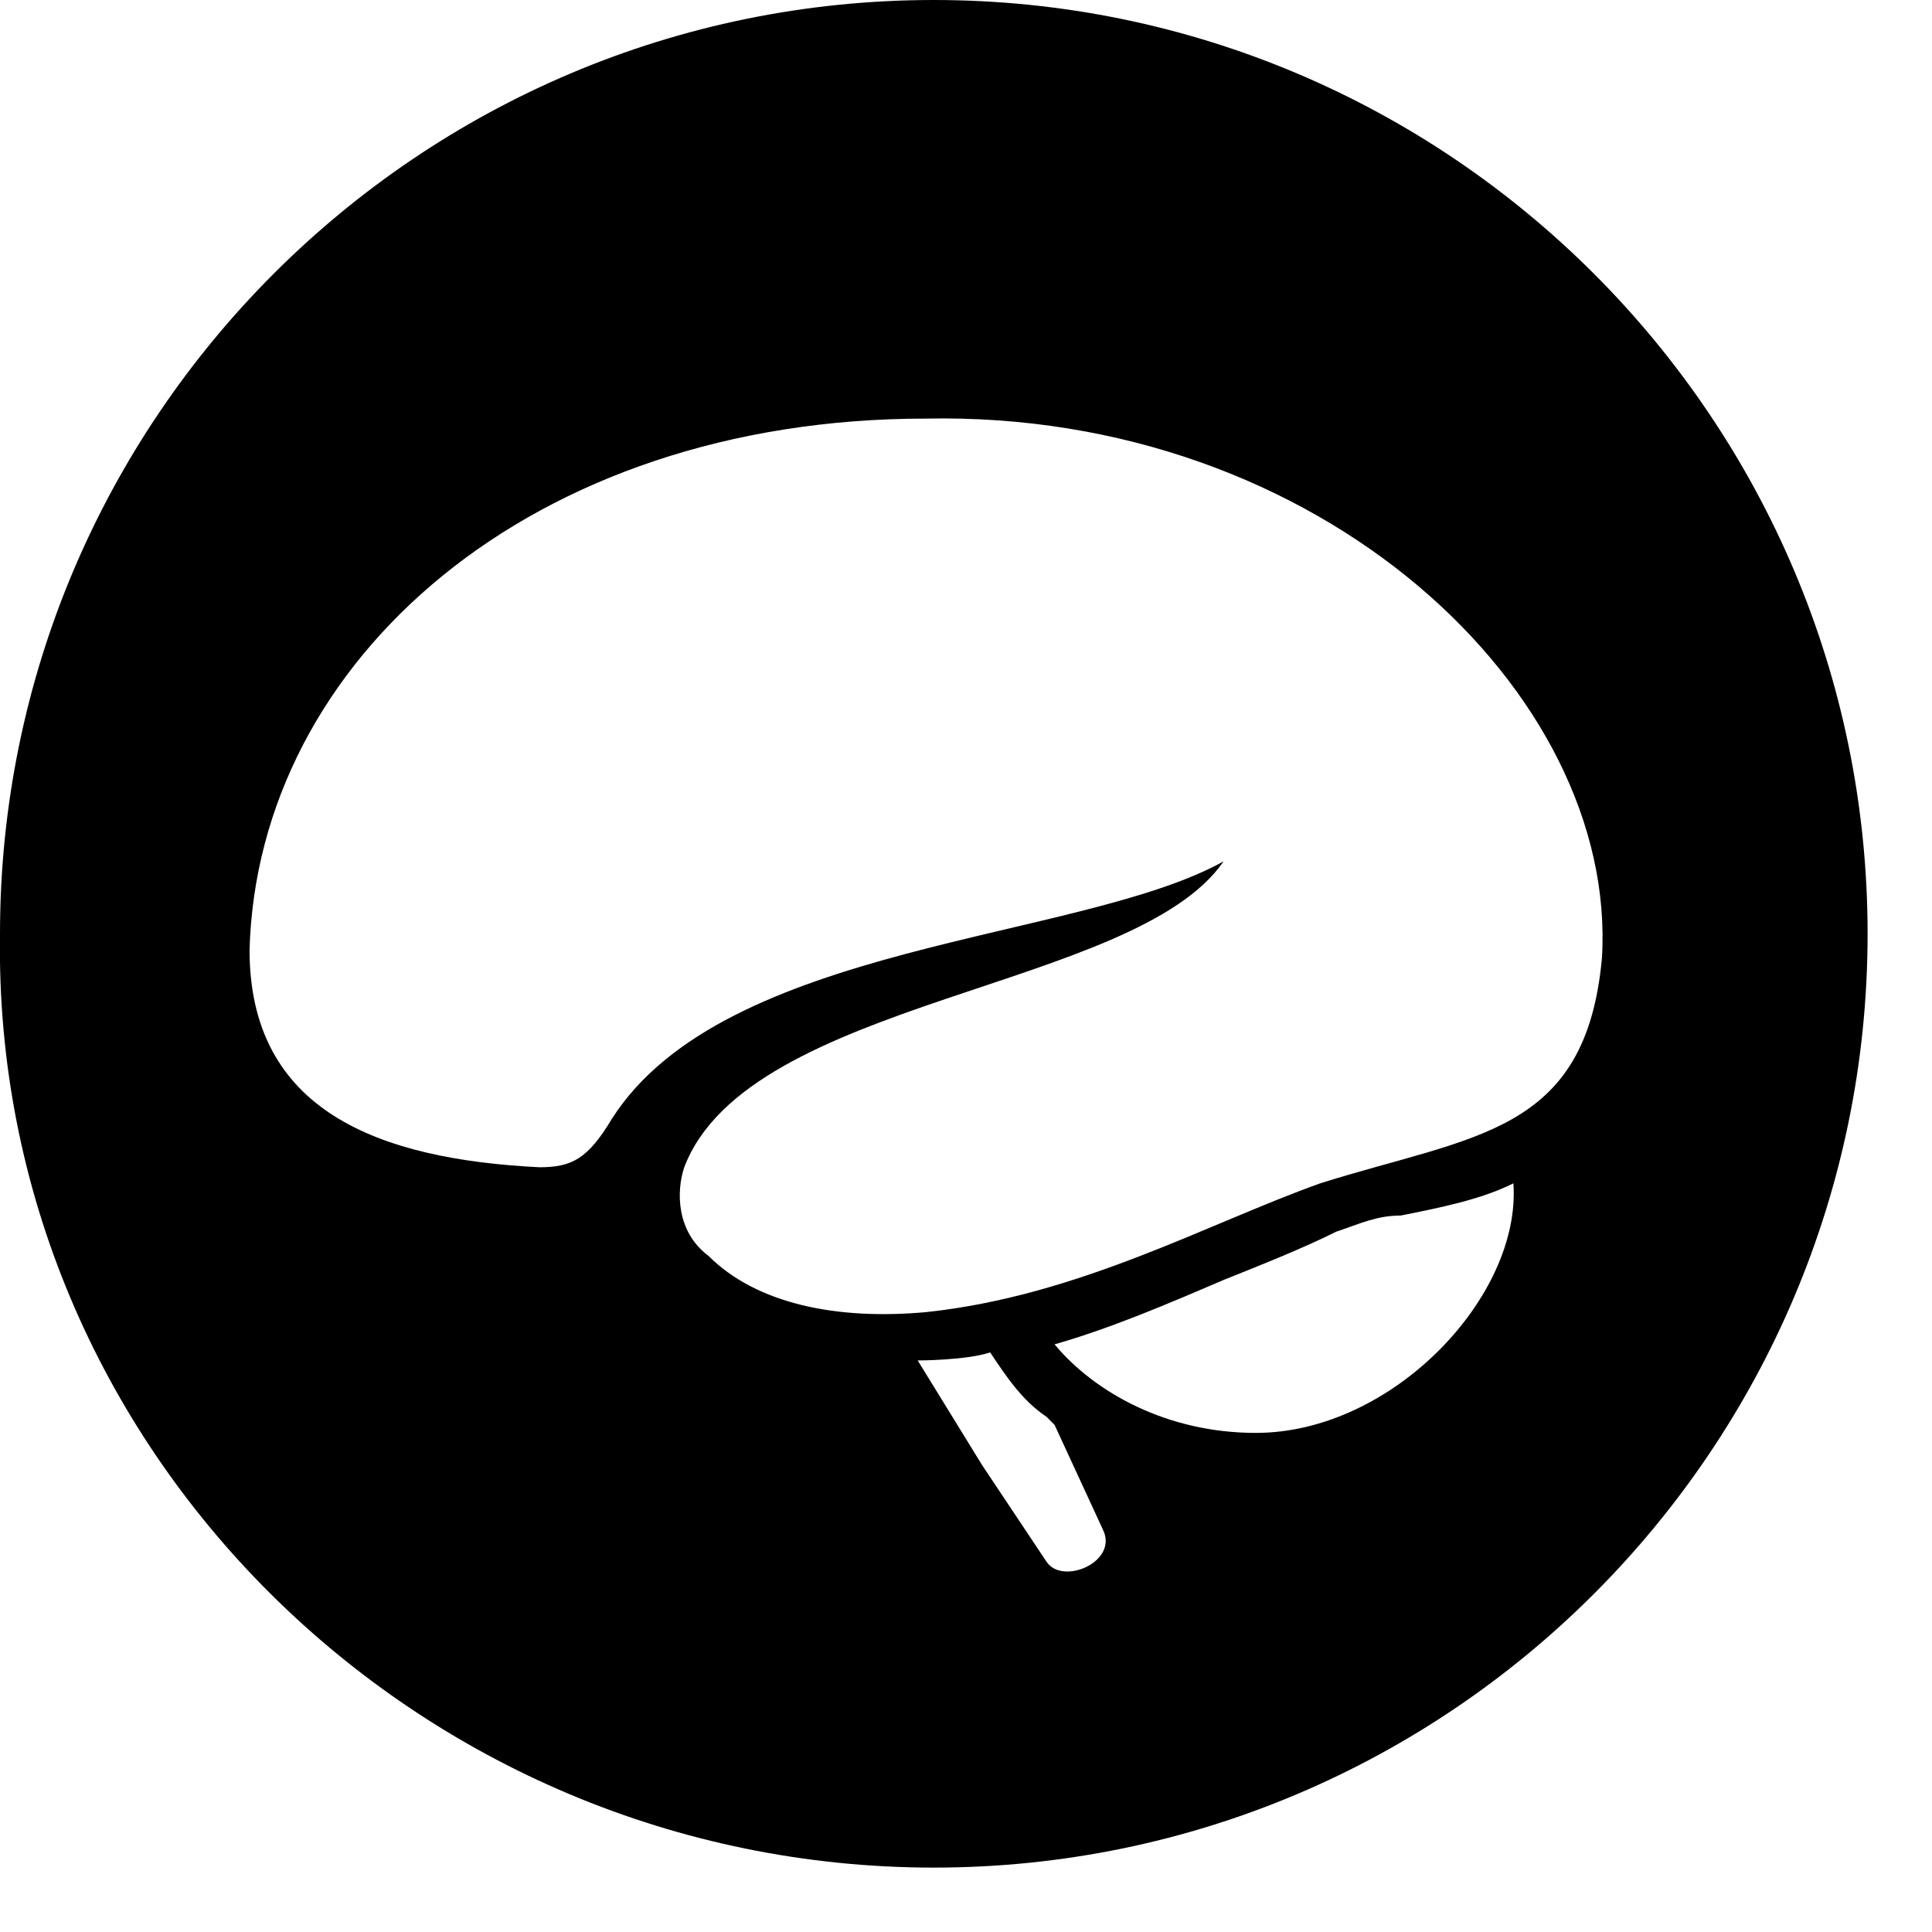
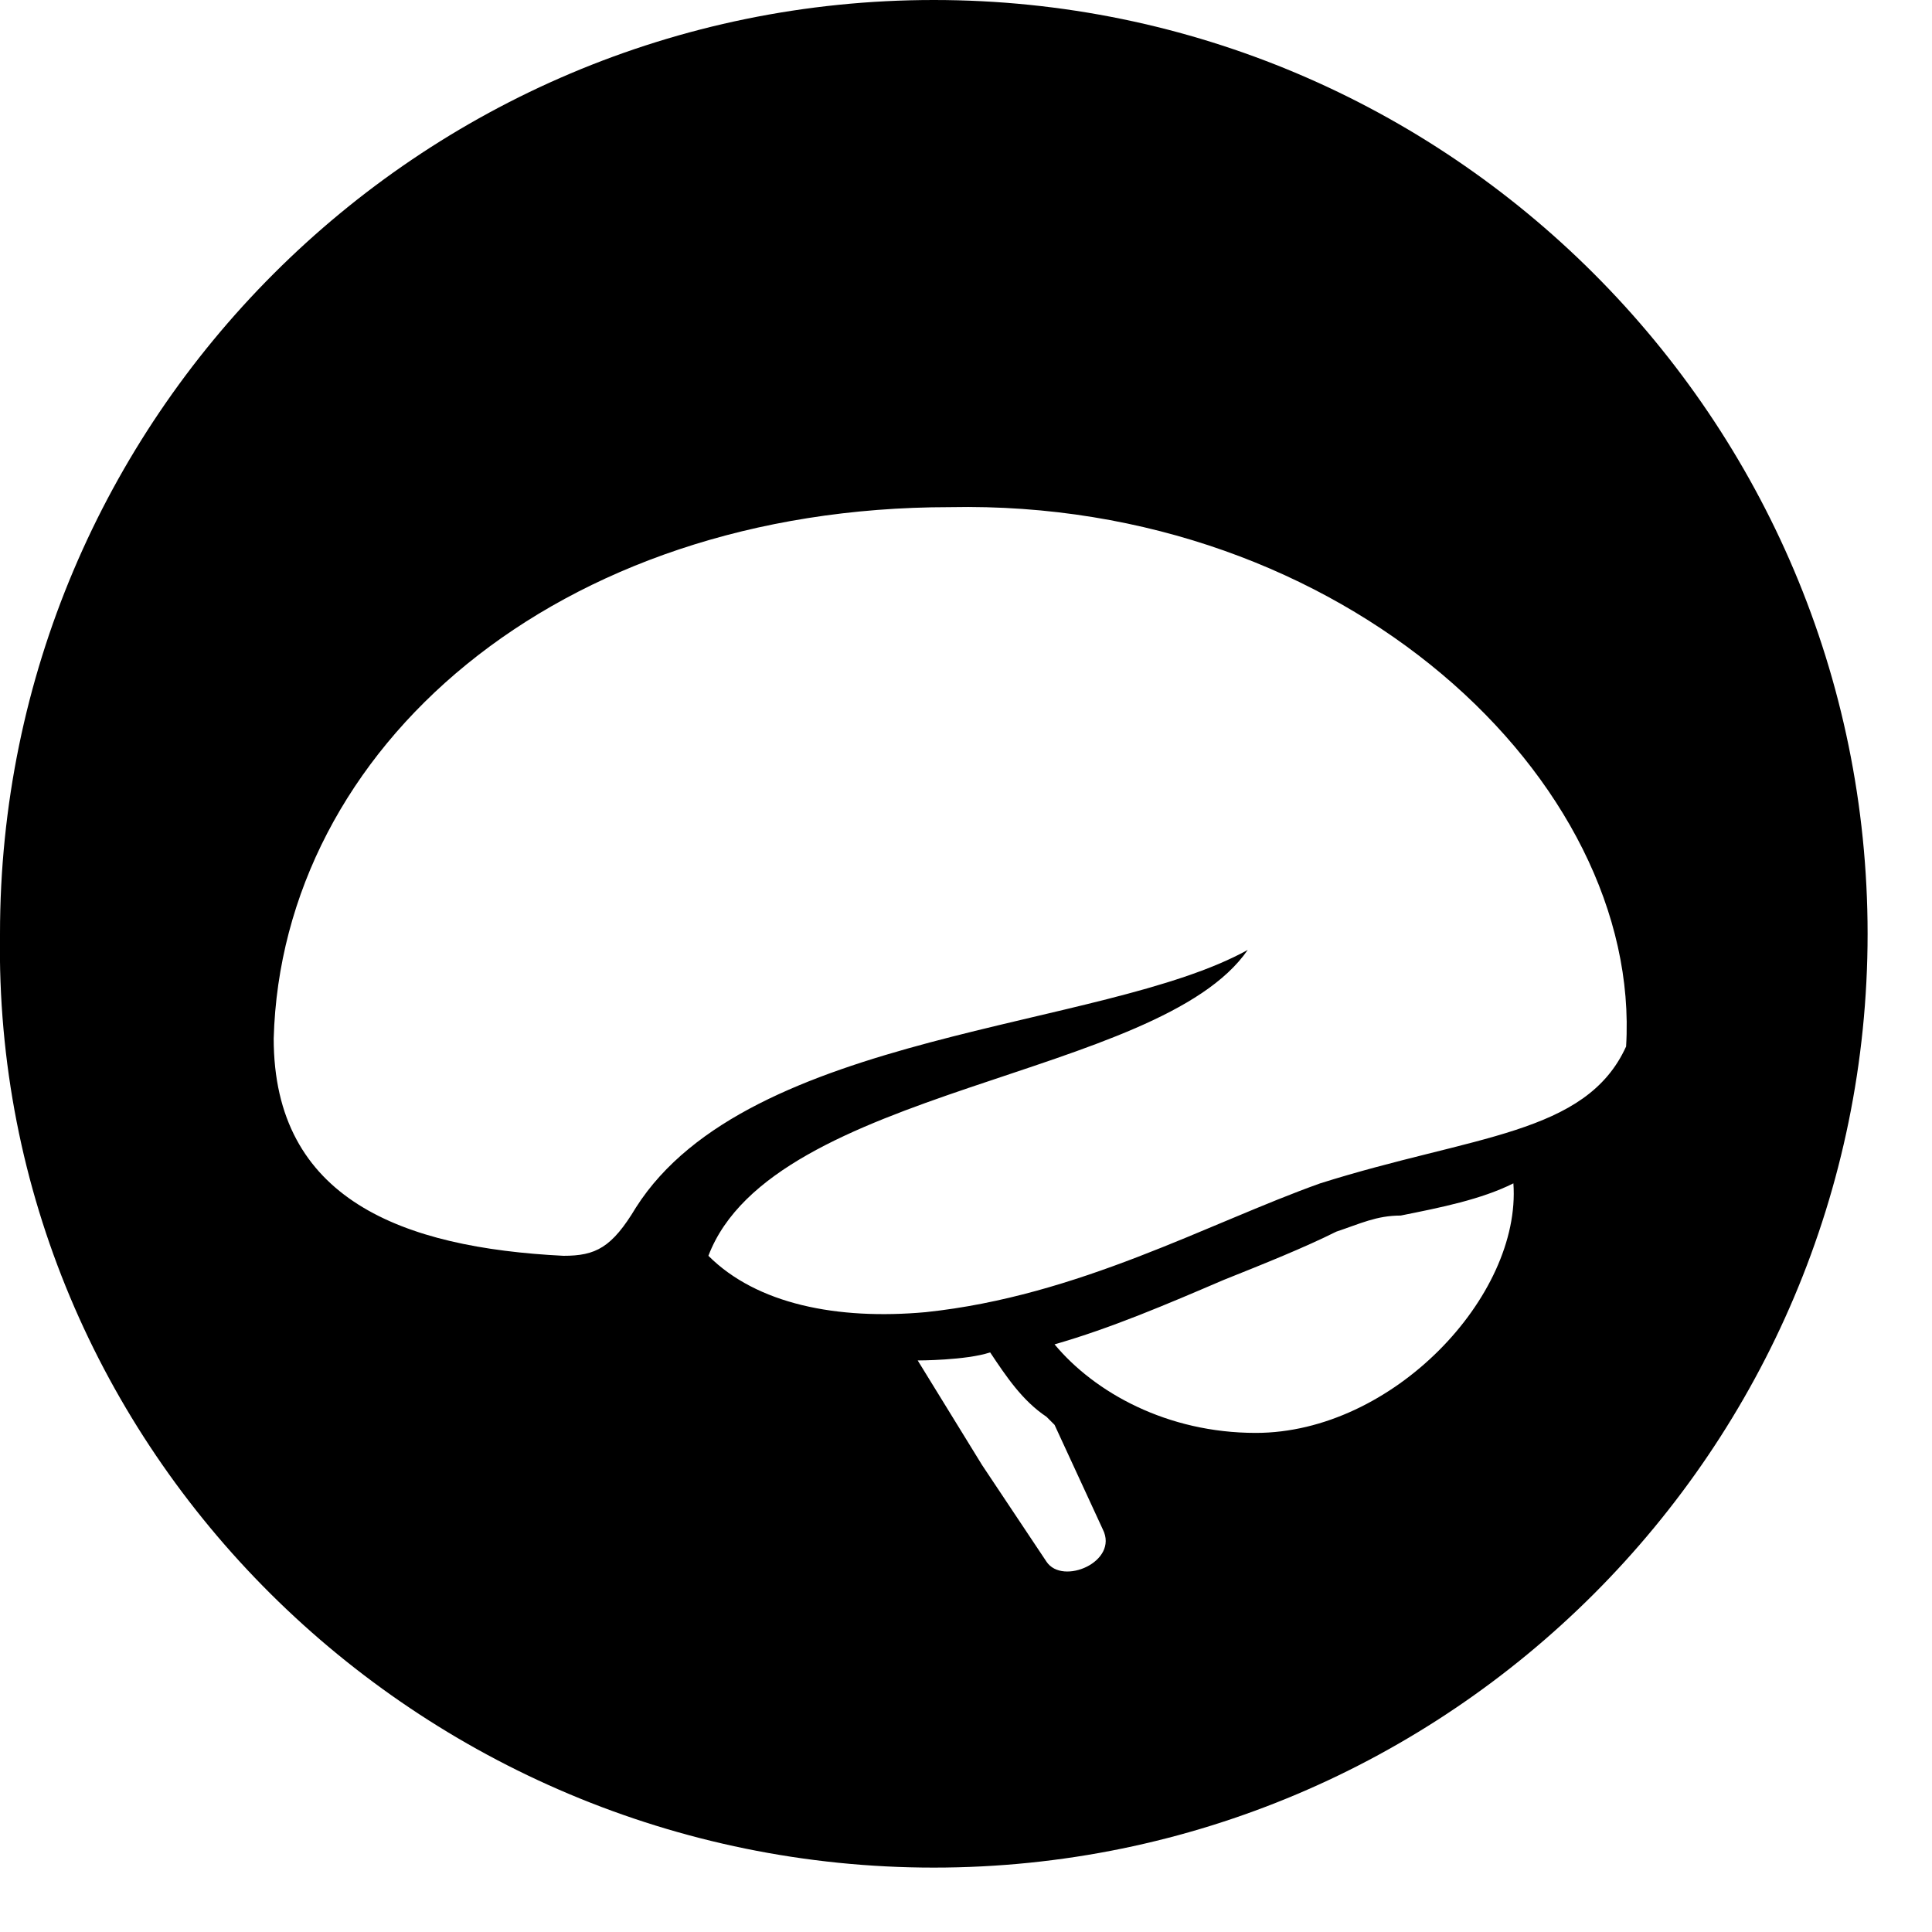
<svg xmlns="http://www.w3.org/2000/svg" version="1.1" x="0px" y="0px" width="24px" height="24px" viewBox="0 0 24 24" style="enable-background:new 0 0 24 24;">
-   <path d="M11.6,0C5.2,0,0,5.2,0,11.6C-0.1,18,5.2,23.2,11.6,23.2c6.4,0,11.6-5.2,11.6-11.6S18,0,11.6,0z M13,19.4l-0.8-1.2l-0.8-1.3  c0,0,0.6,0,0.9-0.1c0.2,0.3,0.4,0.6,0.7,0.8l0.1,0.1l0.6,1.3C13.9,19.4,13.2,19.7,13,19.4z M15.6,17.8c-1.1,0-2-0.5-2.5-1.1  c0.7-0.2,1.4-0.5,2.1-0.8c0.5-0.2,1-0.4,1.4-0.6c0.3-0.1,0.5-0.2,0.8-0.2c0.5-0.1,1-0.2,1.4-0.4C18.9,16.1,17.3,17.8,15.6,17.8z   M16.4,14.7c-1.4,0.5-3,1.4-4.9,1.6c-1.1,0.1-2.1-0.1-2.7-0.7c-0.4-0.3-0.4-0.8-0.3-1.1c0.8-2.1,5.6-2.2,6.7-3.8  c-1.8,1-6.2,1-7.6,3.2c-0.3,0.5-0.5,0.6-0.9,0.6c-2-0.1-3.6-0.7-3.6-2.7c0.1-3.6,3.5-6.6,8.4-6.6c4.9-0.1,8.6,3.4,8.4,6.7  C19.7,14.1,18.3,14.1,16.4,14.7z" />
+   <path d="M11.6,0C5.2,0,0,5.2,0,11.6C-0.1,18,5.2,23.2,11.6,23.2c6.4,0,11.6-5.2,11.6-11.6S18,0,11.6,0z M13,19.4l-0.8-1.2l-0.8-1.3  c0,0,0.6,0,0.9-0.1c0.2,0.3,0.4,0.6,0.7,0.8l0.1,0.1l0.6,1.3C13.9,19.4,13.2,19.7,13,19.4z M15.6,17.8c-1.1,0-2-0.5-2.5-1.1  c0.7-0.2,1.4-0.5,2.1-0.8c0.5-0.2,1-0.4,1.4-0.6c0.3-0.1,0.5-0.2,0.8-0.2c0.5-0.1,1-0.2,1.4-0.4C18.9,16.1,17.3,17.8,15.6,17.8z   M16.4,14.7c-1.4,0.5-3,1.4-4.9,1.6c-1.1,0.1-2.1-0.1-2.7-0.7c0.8-2.1,5.6-2.2,6.7-3.8  c-1.8,1-6.2,1-7.6,3.2c-0.3,0.5-0.5,0.6-0.9,0.6c-2-0.1-3.6-0.7-3.6-2.7c0.1-3.6,3.5-6.6,8.4-6.6c4.9-0.1,8.6,3.4,8.4,6.7  C19.7,14.1,18.3,14.1,16.4,14.7z" />
</svg>